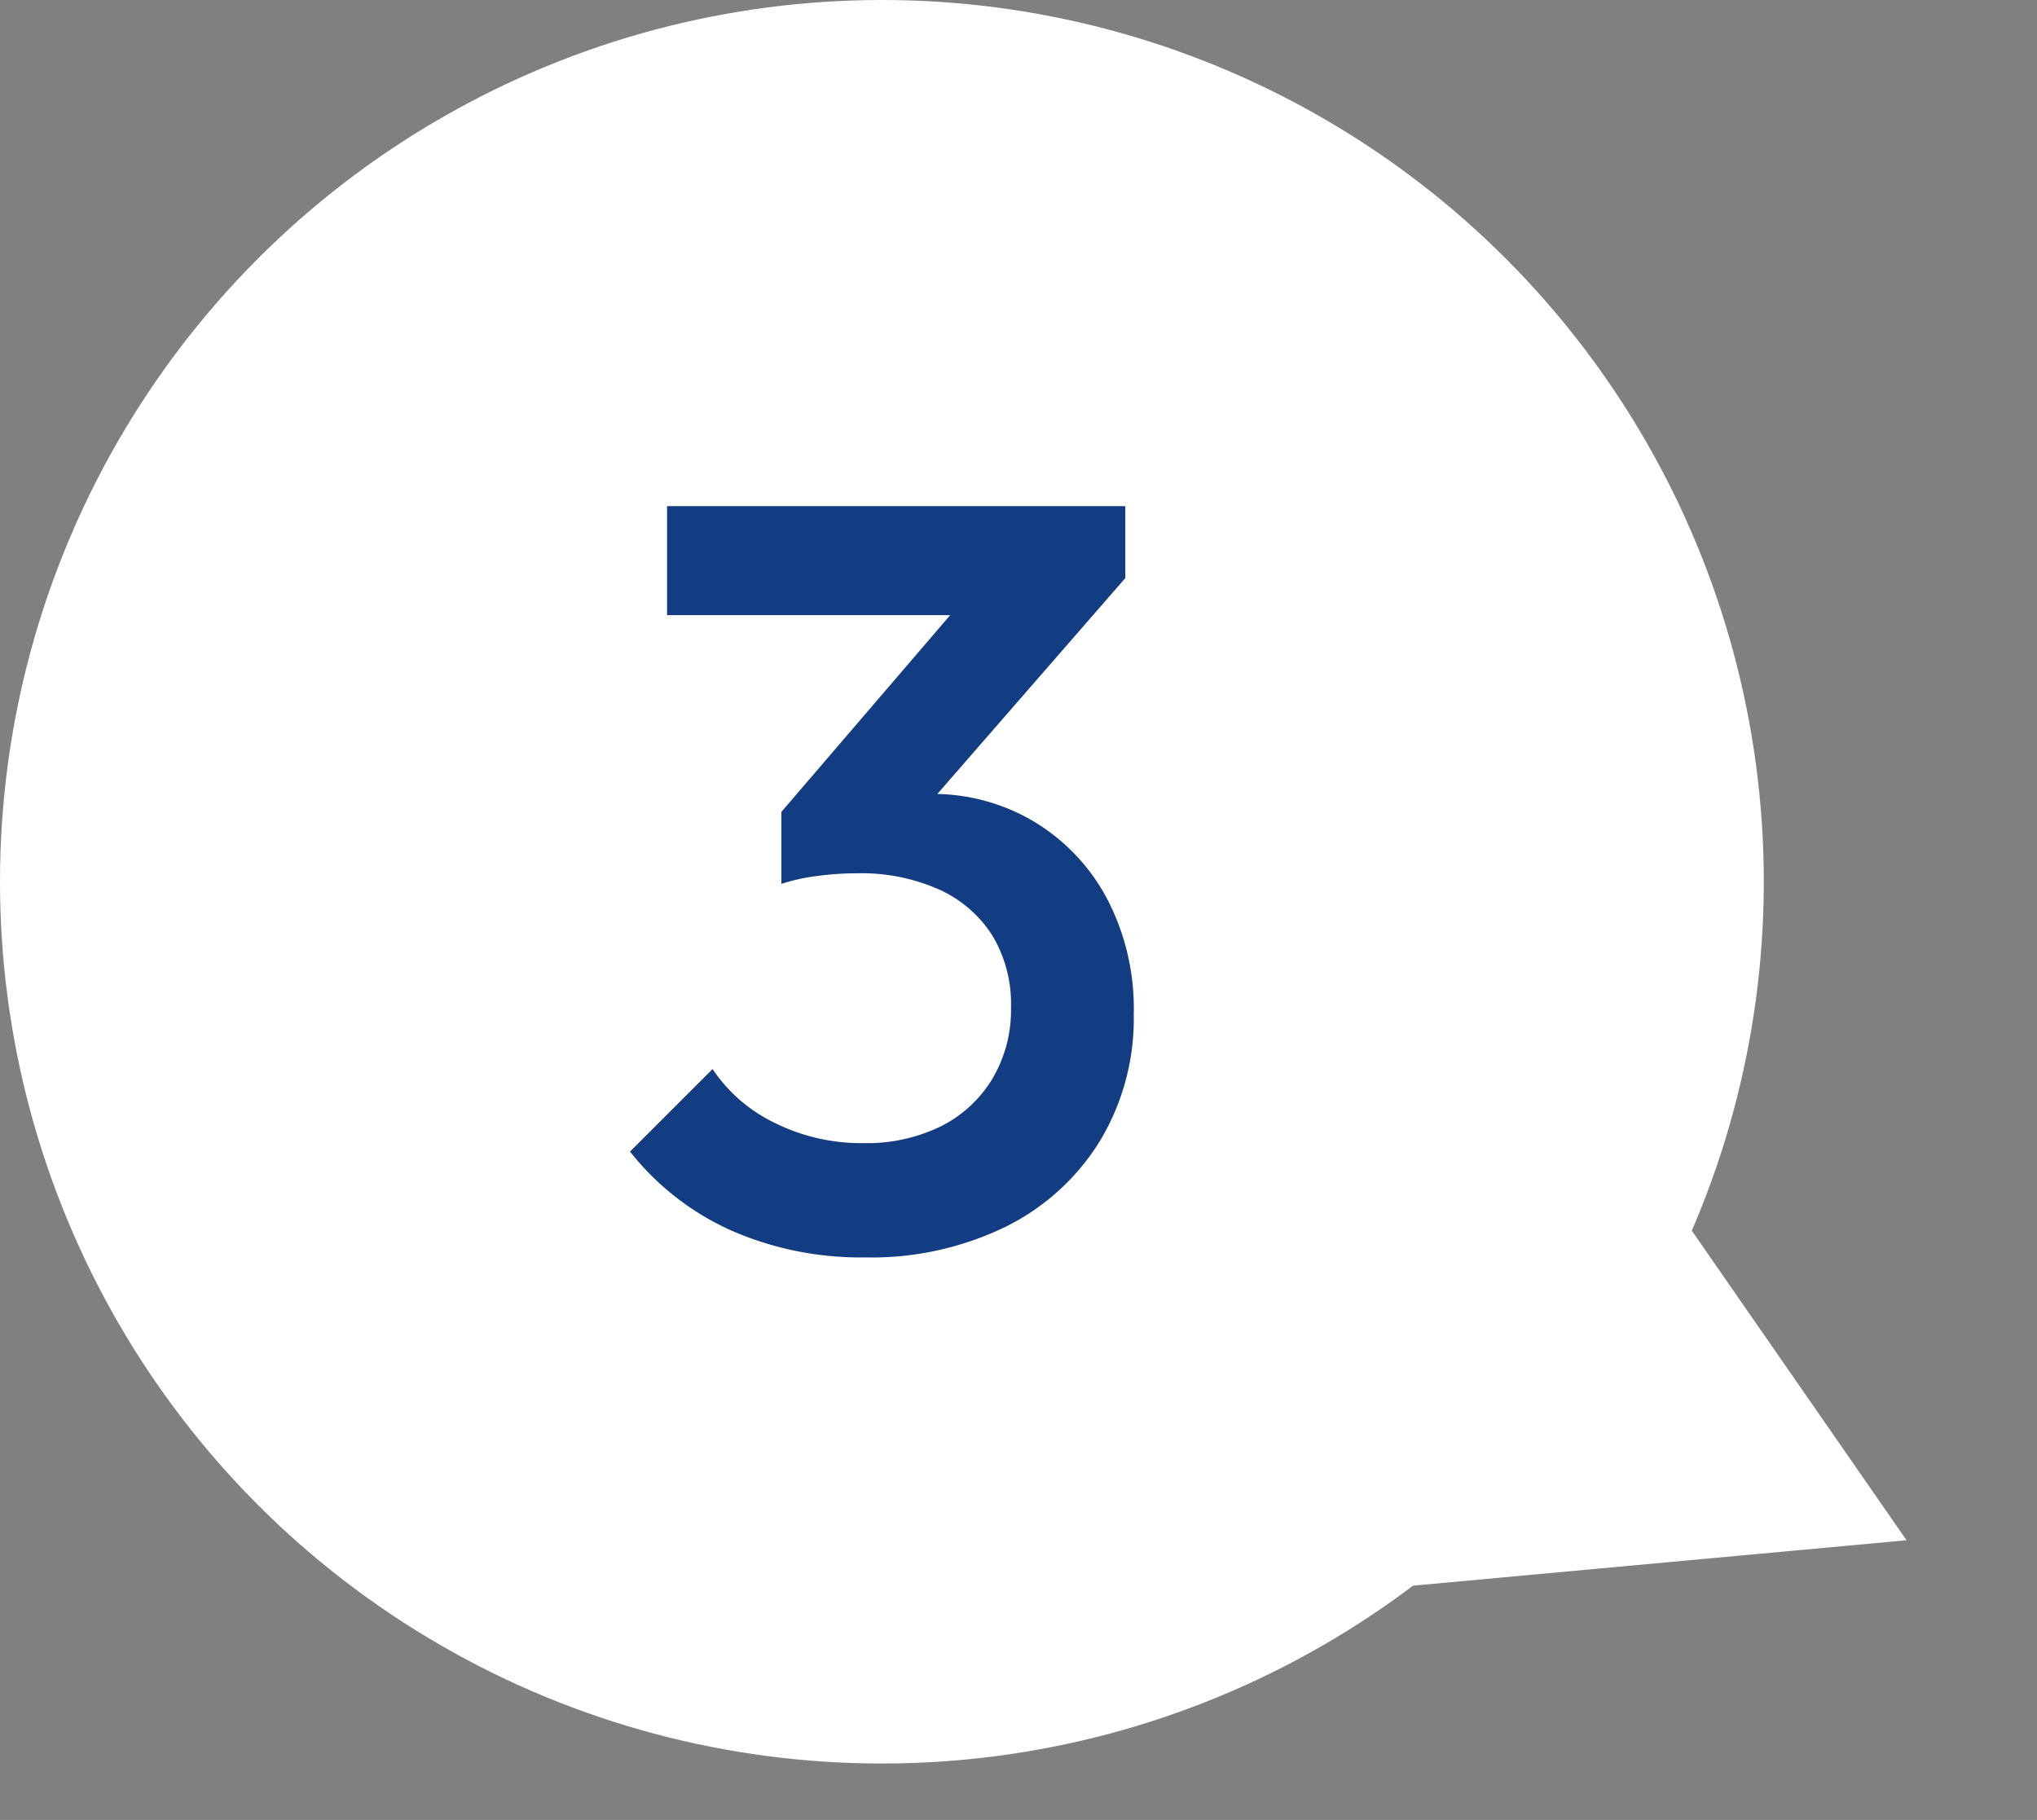
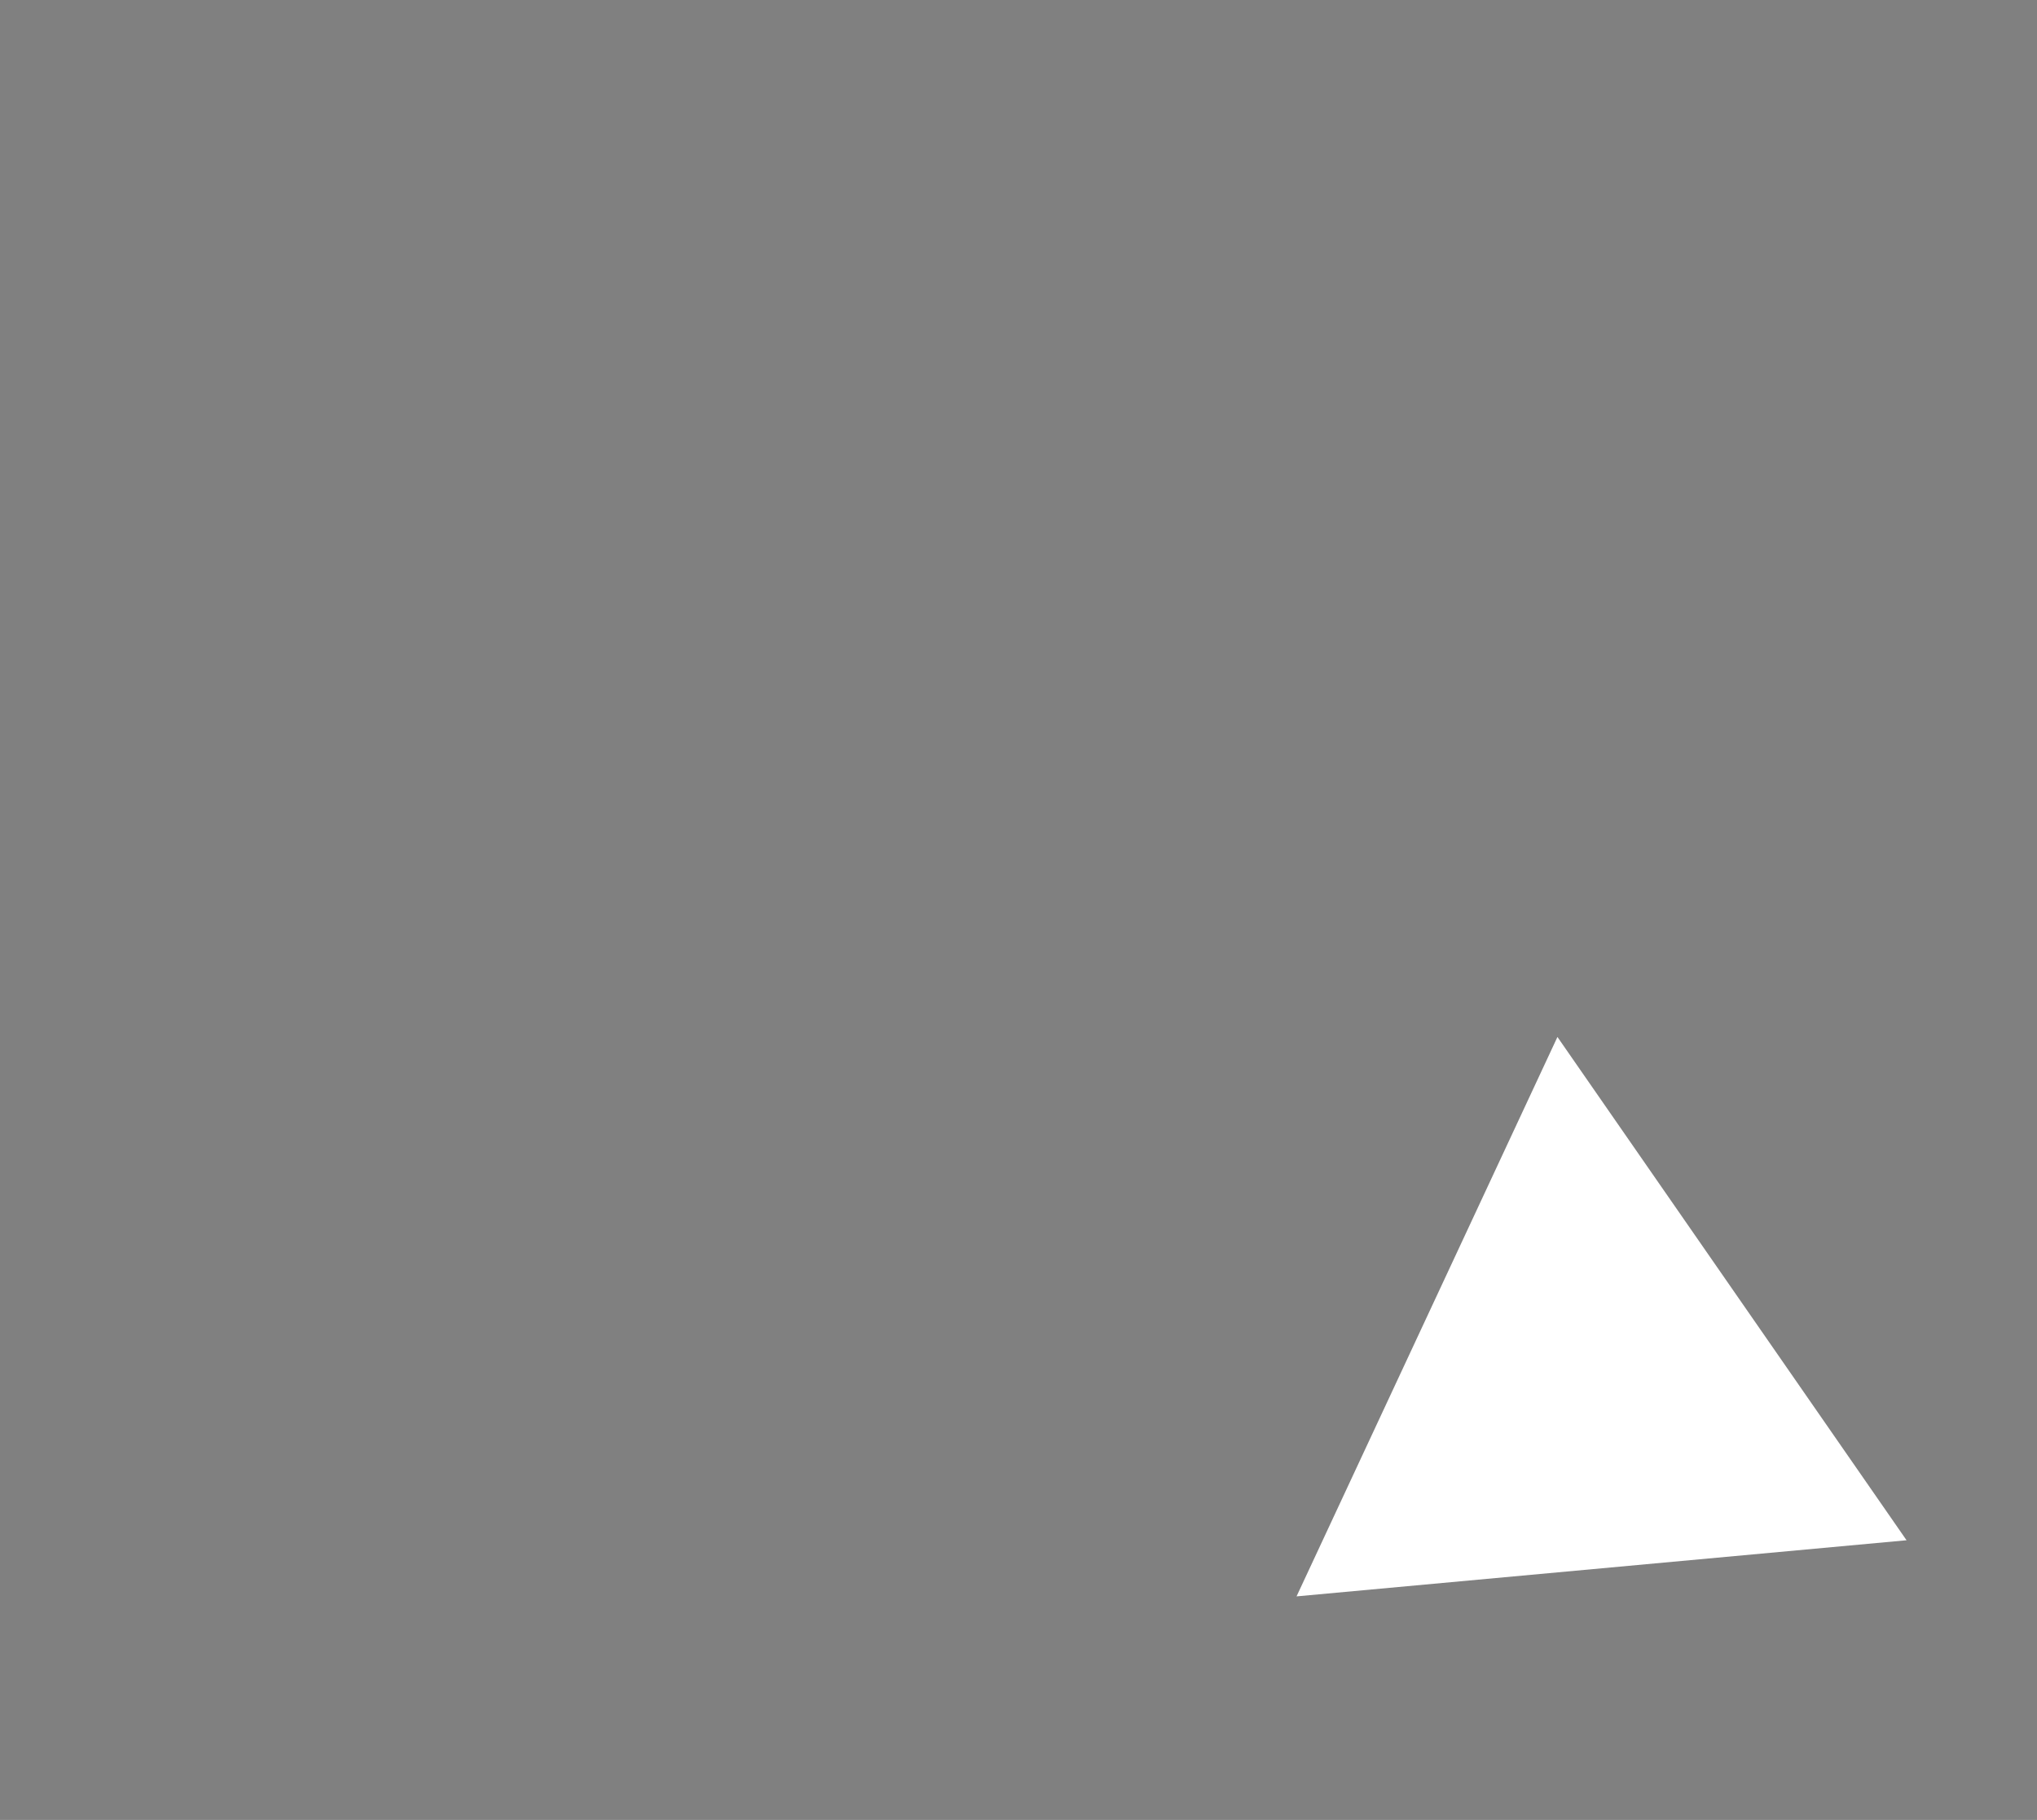
<svg xmlns="http://www.w3.org/2000/svg" width="115.49" height="103.2" viewBox="0 0 115.49 103.2">
  <rect x="0" y="0" width="115.49" height="103.2" fill="#808080" stroke="none" />
  <g id="グループ_184" data-name="グループ 184" transform="translate(13575 5239)">
-     <circle id="楕円形_120" data-name="楕円形 120" cx="50" cy="50" r="50" transform="translate(-13575 -5239)" fill="#fff" />
    <path id="多角形_8" data-name="多角形 8" d="M17.5,0,35,30H0Z" transform="translate(-13459.51 -5167.521) rotate(115)" fill="#fff" />
-     <path id="パス_85" data-name="パス 85" d="M14.76.6A18.248,18.248,0,0,1,7.17-.93,15.244,15.244,0,0,1,1.44-5.4l4.68-4.68A8.859,8.859,0,0,0,9.66-7.02a10.978,10.978,0,0,0,4.98,1.14,9.57,9.57,0,0,0,4.44-.96,7.158,7.158,0,0,0,2.91-2.7,7.627,7.627,0,0,0,1.05-4.02,7.549,7.549,0,0,0-1.05-4.08,6.977,6.977,0,0,0-3-2.61,10.868,10.868,0,0,0-4.71-.93,17.014,17.014,0,0,0-2.22.15,11.01,11.01,0,0,0-2.04.45l3.06-3.96a20.823,20.823,0,0,1,2.67-.81,11.967,11.967,0,0,1,2.73-.33,11.183,11.183,0,0,1,5.85,1.56,11.262,11.262,0,0,1,4.14,4.35A13.457,13.457,0,0,1,30-13.2,13.457,13.457,0,0,1,28.08-6a13.092,13.092,0,0,1-5.34,4.86A17.375,17.375,0,0,1,14.76.6ZM10.02-20.58v-4.08L21.24-37.74l8.28-.18L17.82-24.48ZM3.54-35.82V-42H29.52v4.08l-5.94,2.1Z" transform="translate(-13540.72 -5168.3)" fill="#123d83" />
  </g>
</svg>